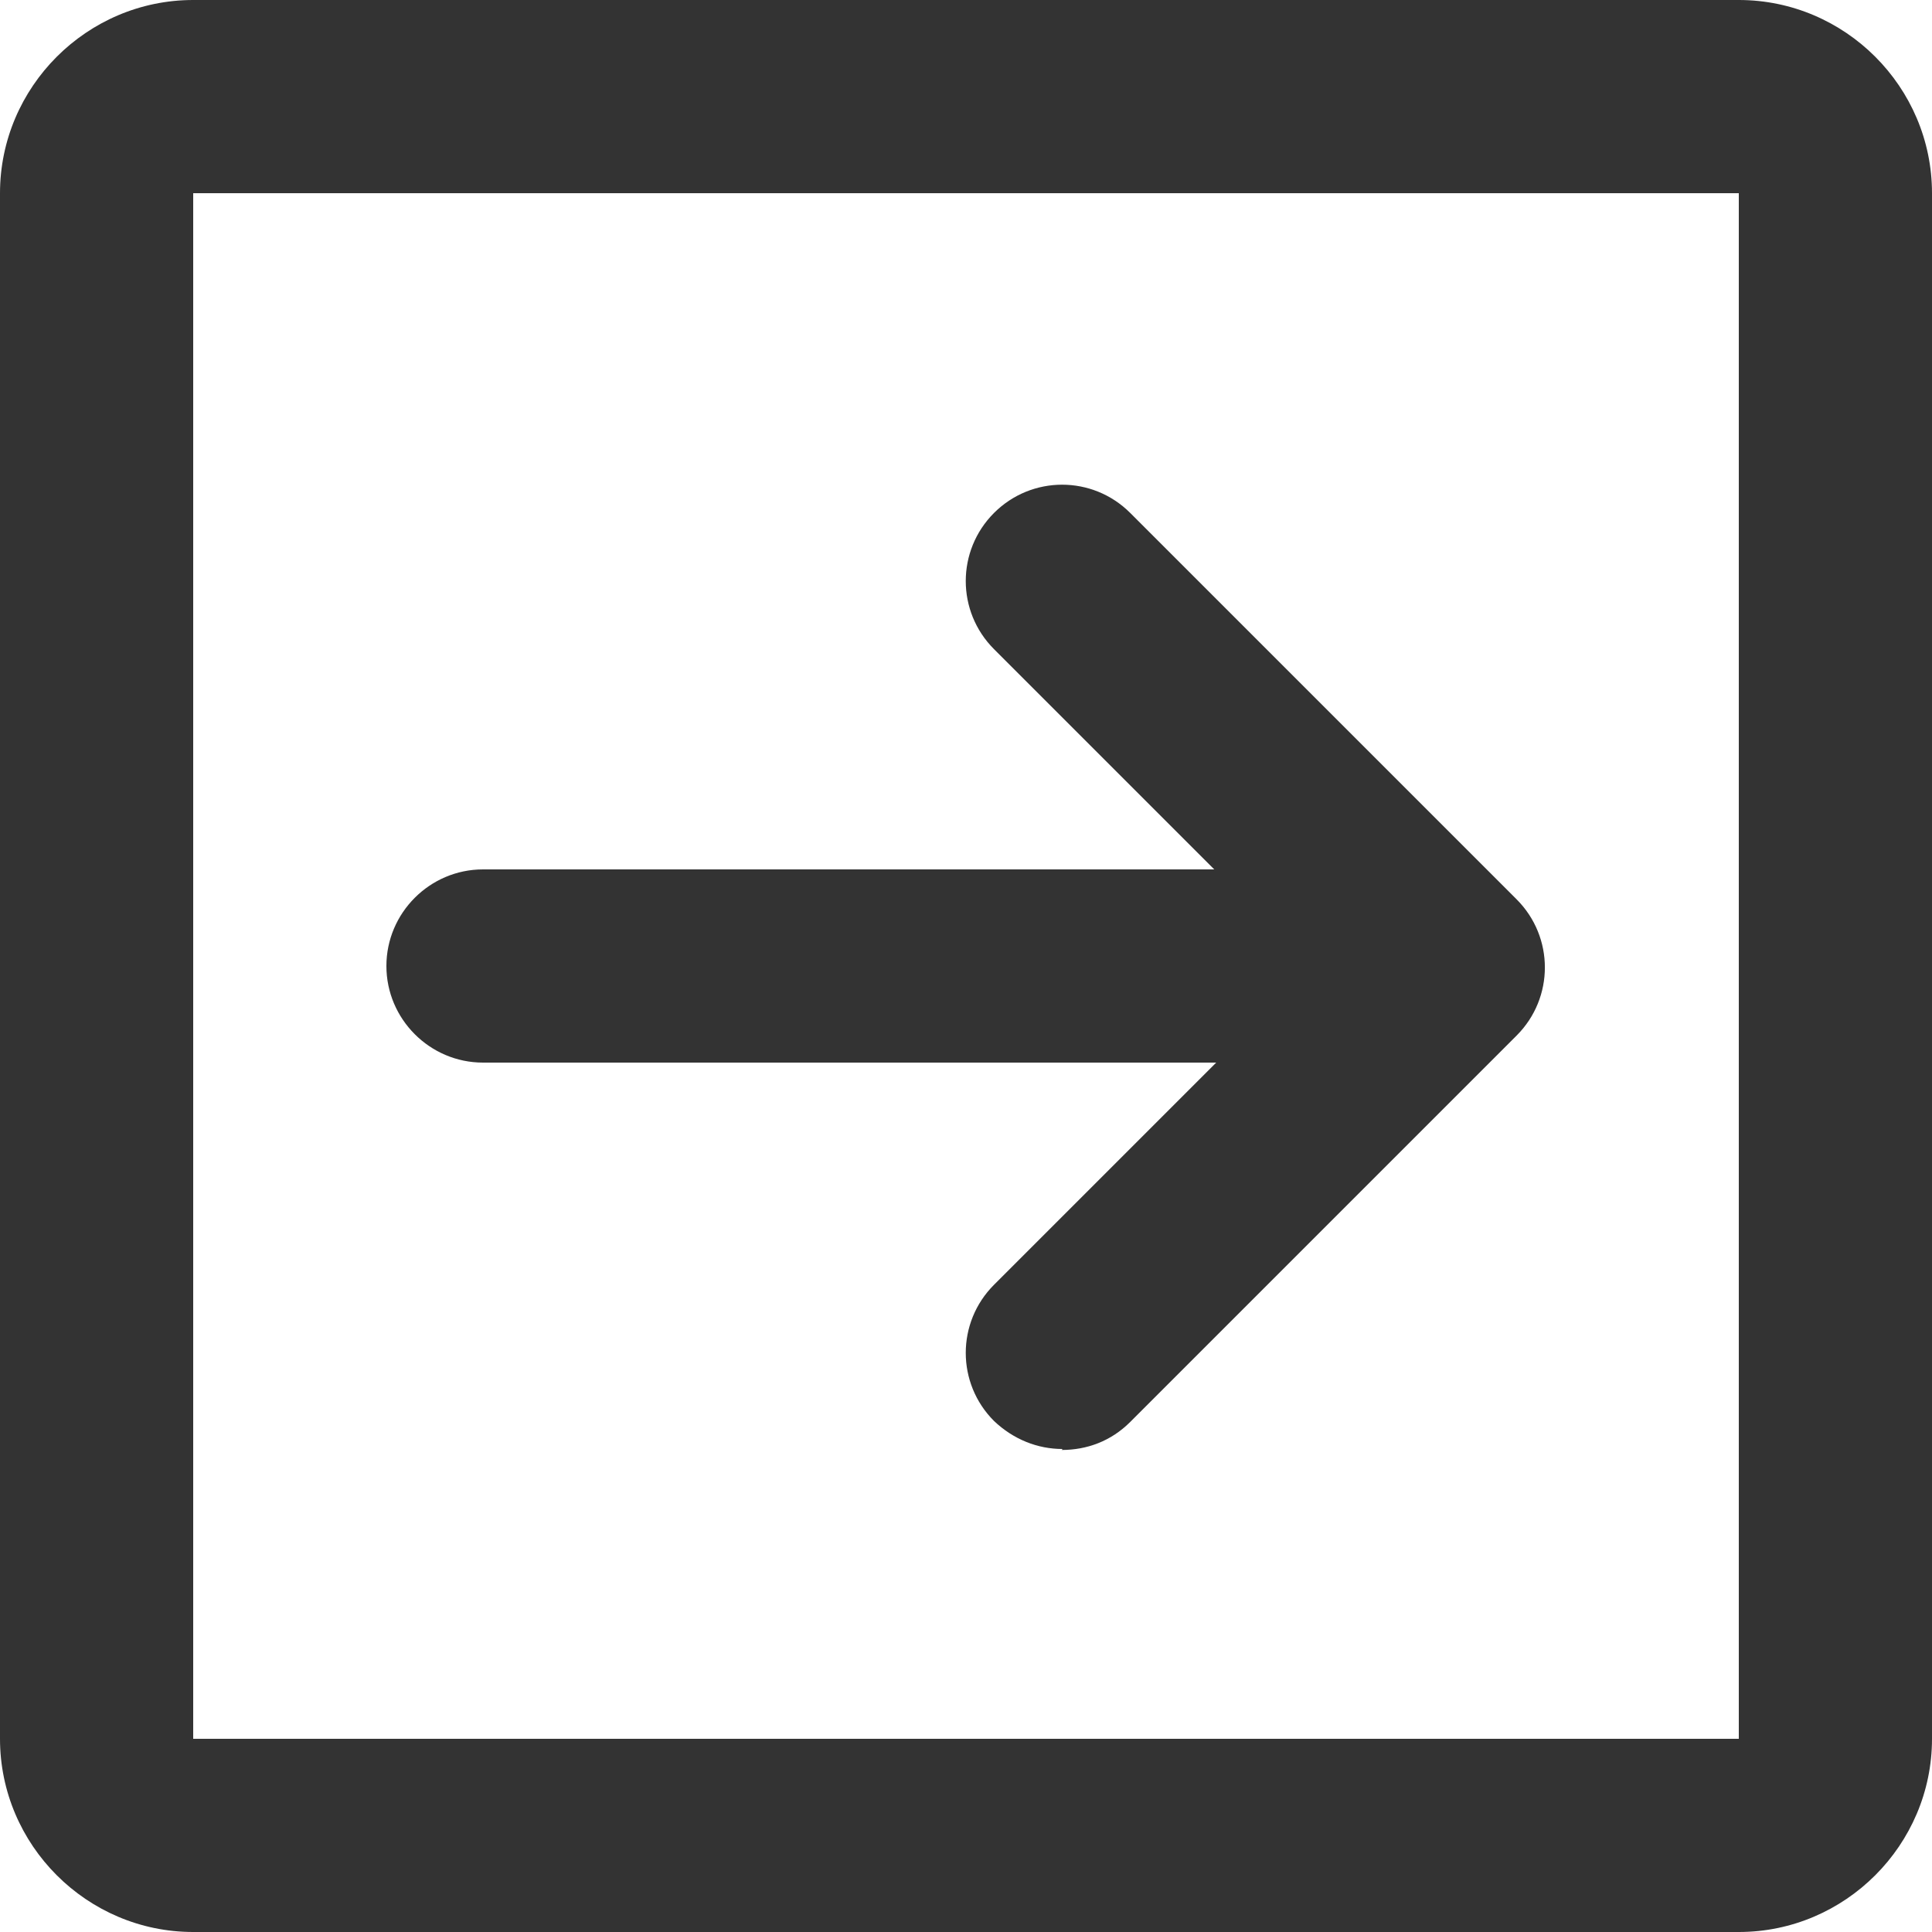
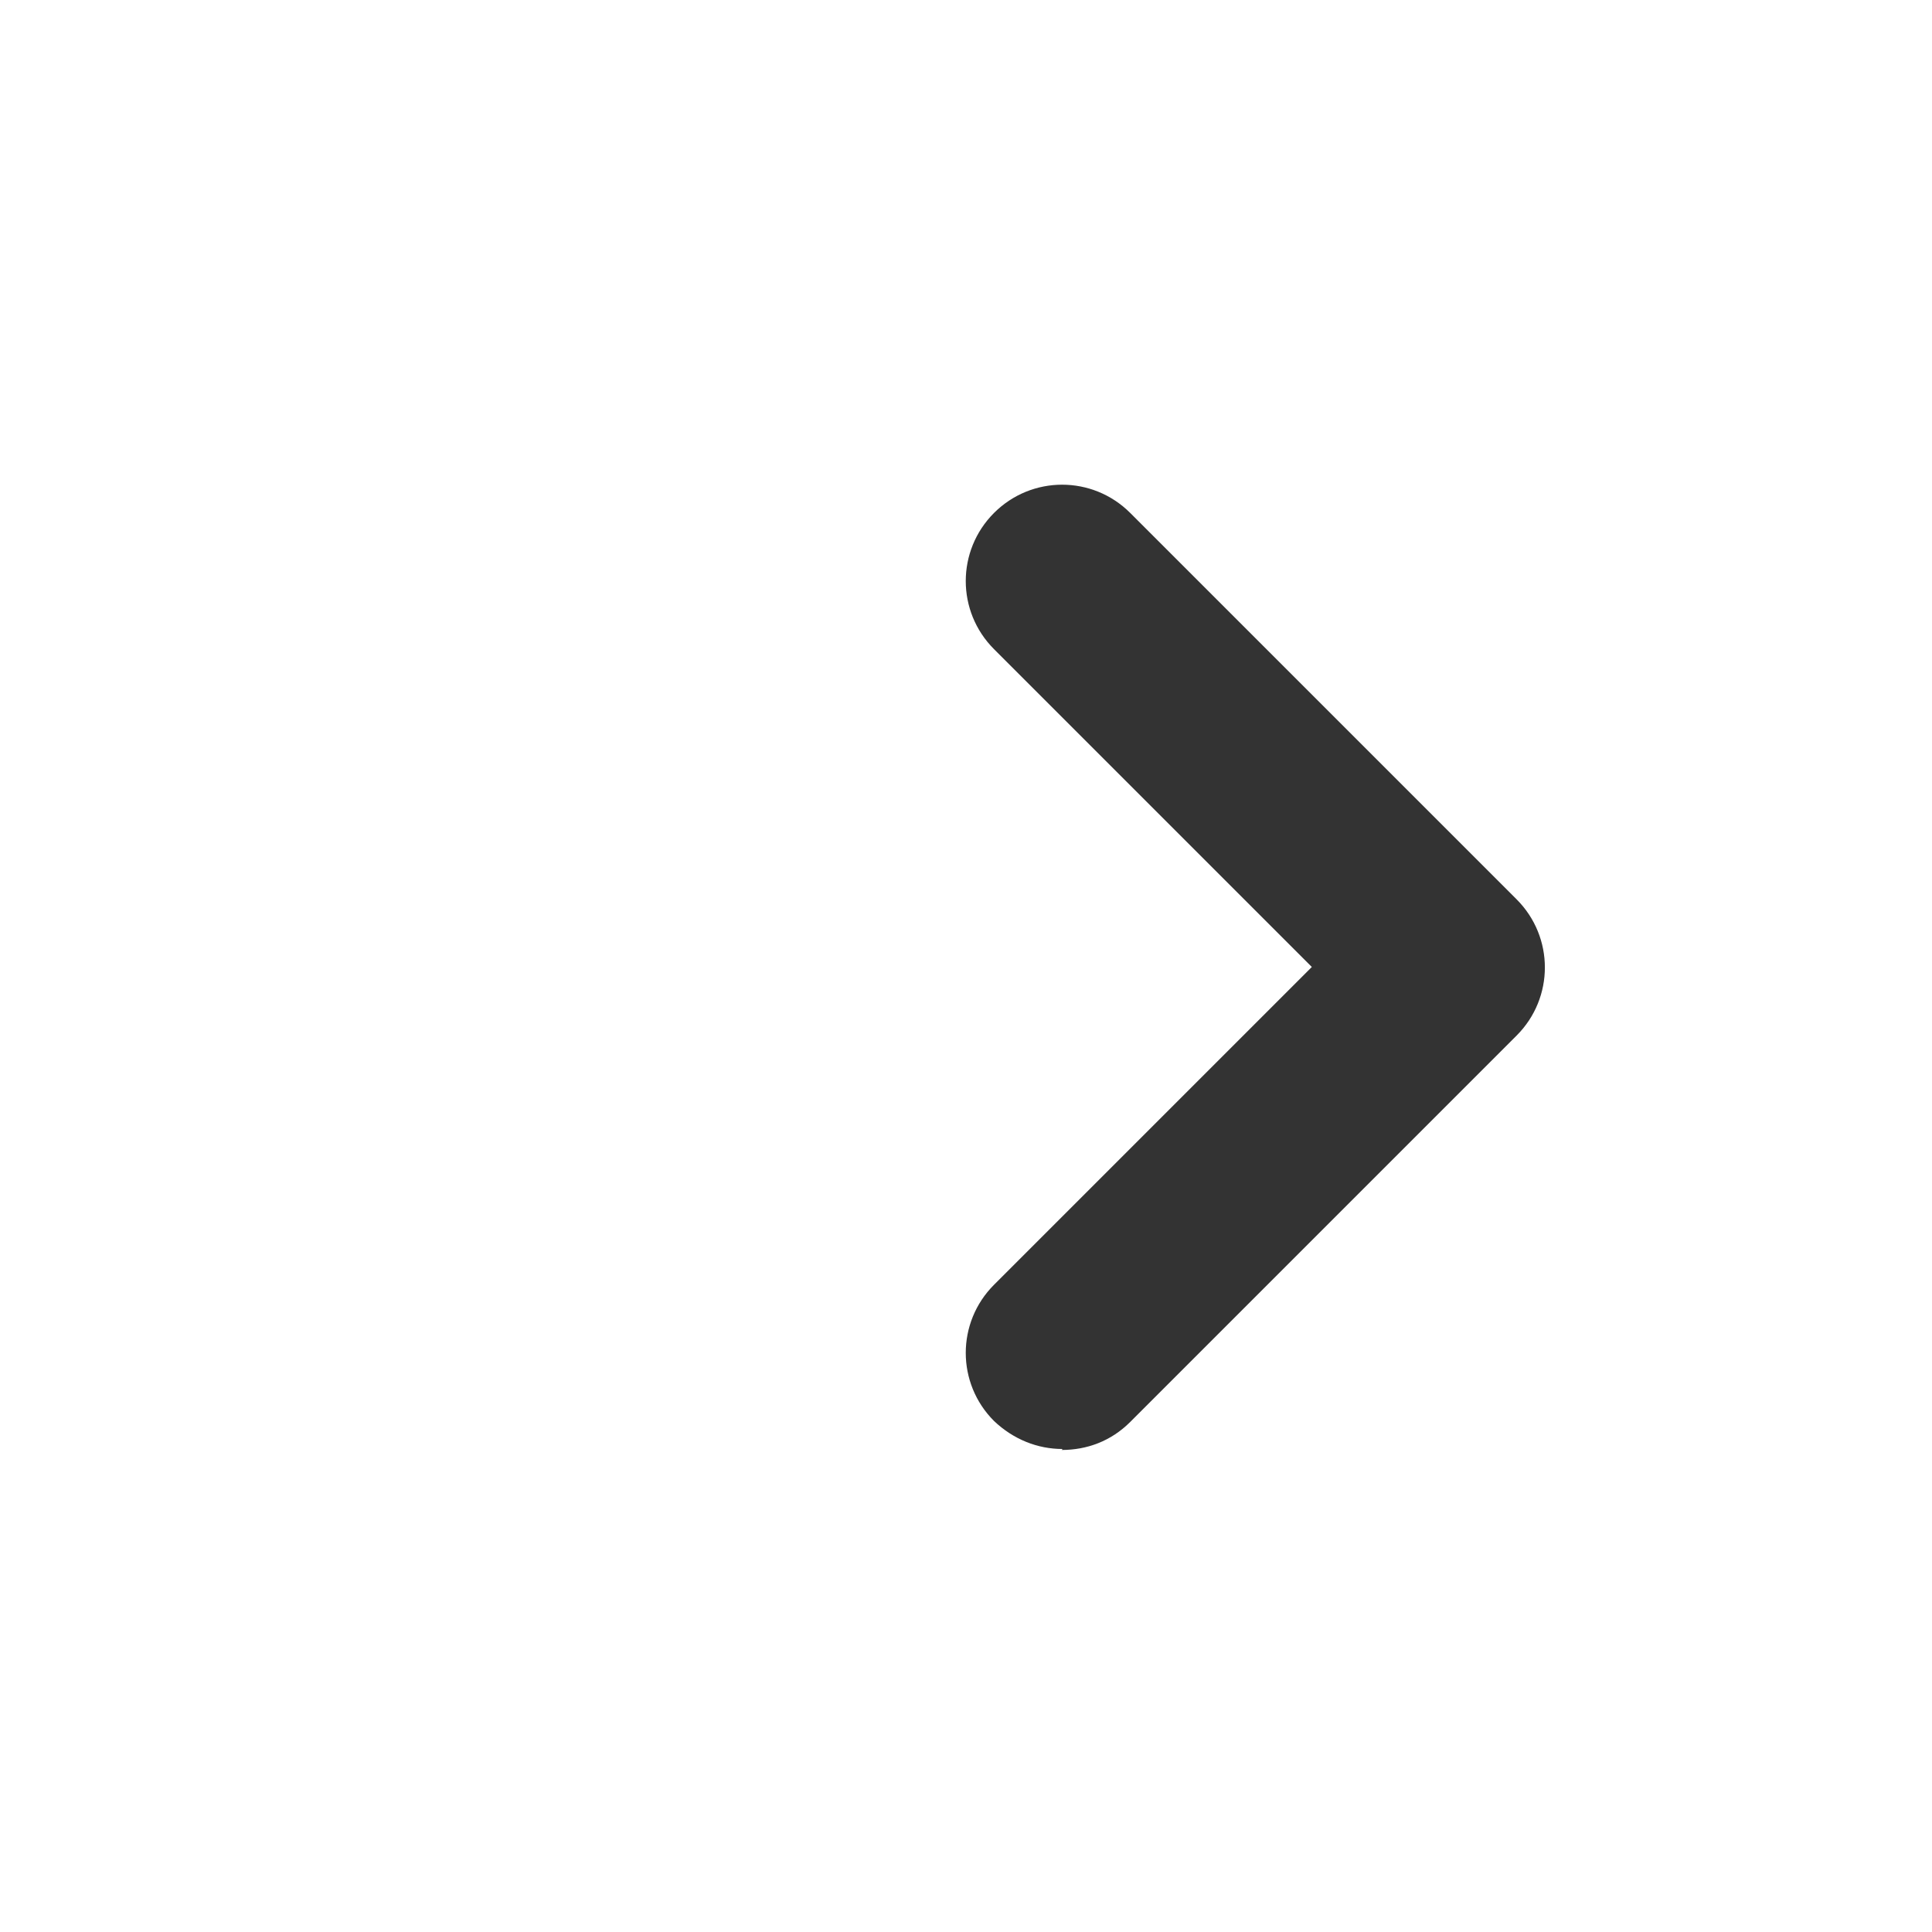
<svg xmlns="http://www.w3.org/2000/svg" id="b" width="20" height="20" viewBox="0 0 20 20">
  <defs>
    <style>.d{fill:none;}.e{fill:#333;}</style>
  </defs>
  <g id="c">
-     <rect class="d" width="20" height="20" />
-     <path class="e" d="m18,2v16H2V2h16m0-2H2C.9,0,0,.9,0,2v16C0,19.1.9,20,2,20h16c1.1,0,2-.9,2-2V2c0-1.1-.9-2-2-2h0Z" />
-     <path class="e" d="m14,11H5c-.55,0-1-.45-1-1s.45-1,1-1h9c.55,0,1,.45,1,1s-.45,1-1,1Z" />
    <path class="e" d="m11,15c-.26,0-.51-.1-.71-.29-.39-.39-.39-1.02,0-1.41l3.29-3.29-3.29-3.29c-.39-.39-.39-1.02,0-1.41s1.02-.39,1.41,0l4,4c.39.39.39,1.02,0,1.41l-4,4c-.2.2-.45.29-.71.29Z" />
  </g>
</svg>